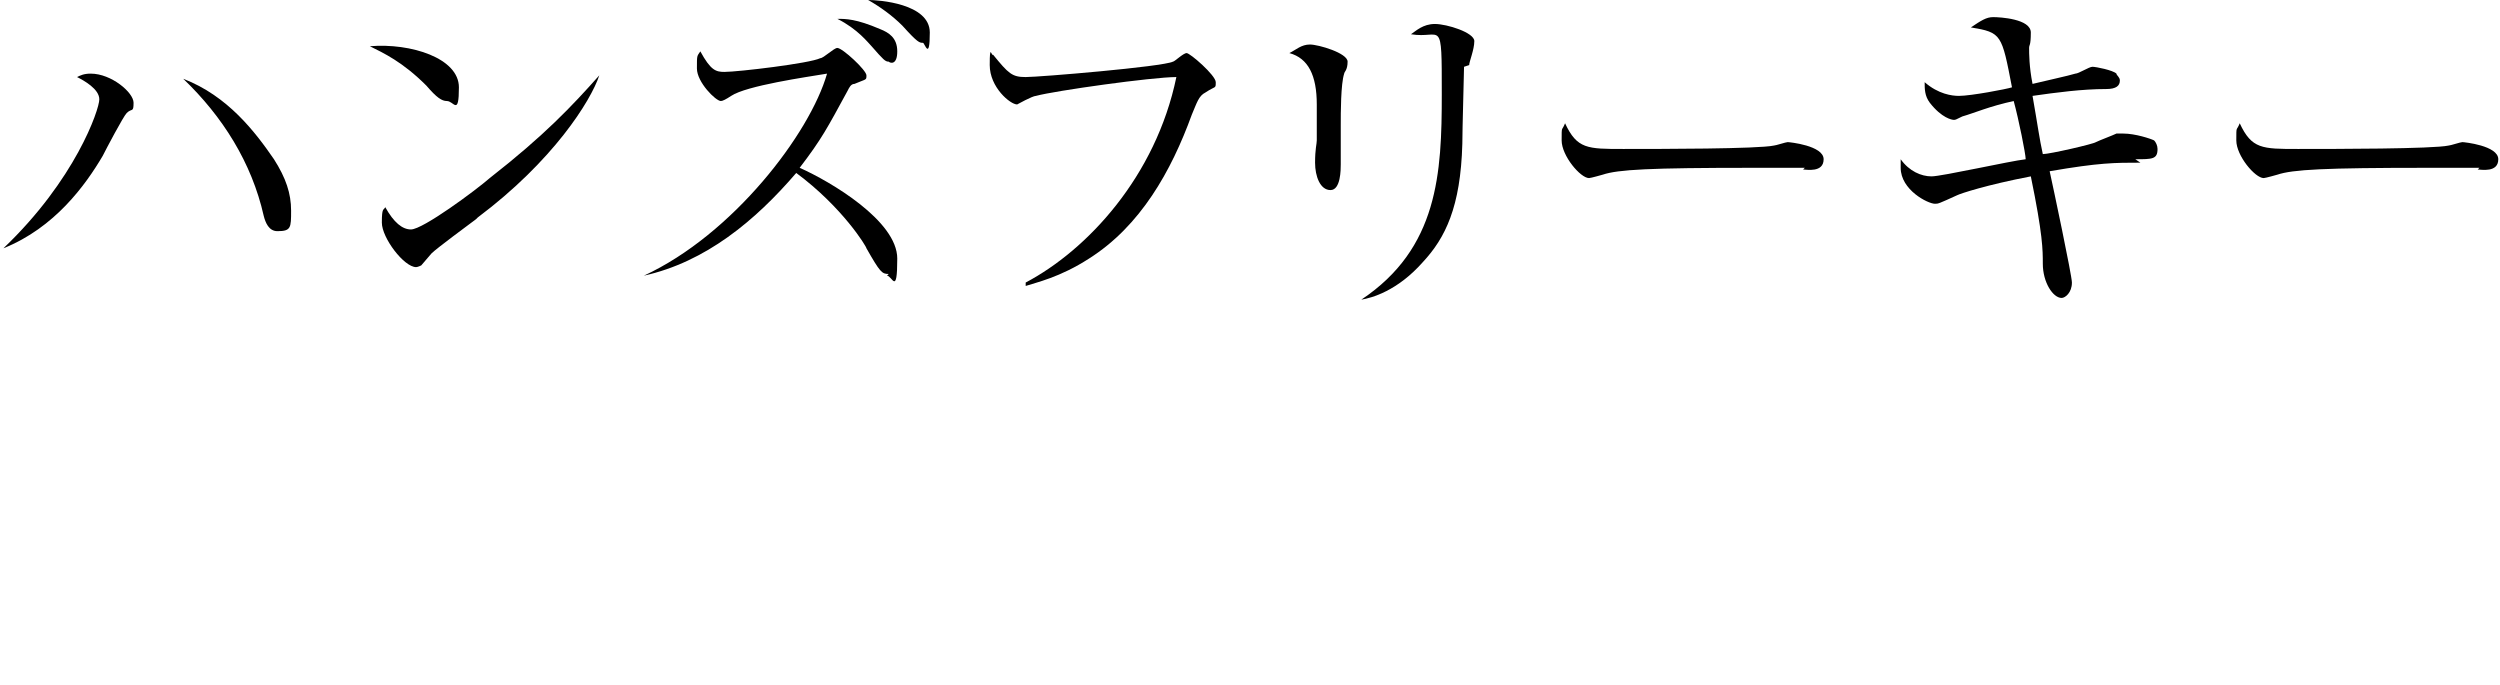
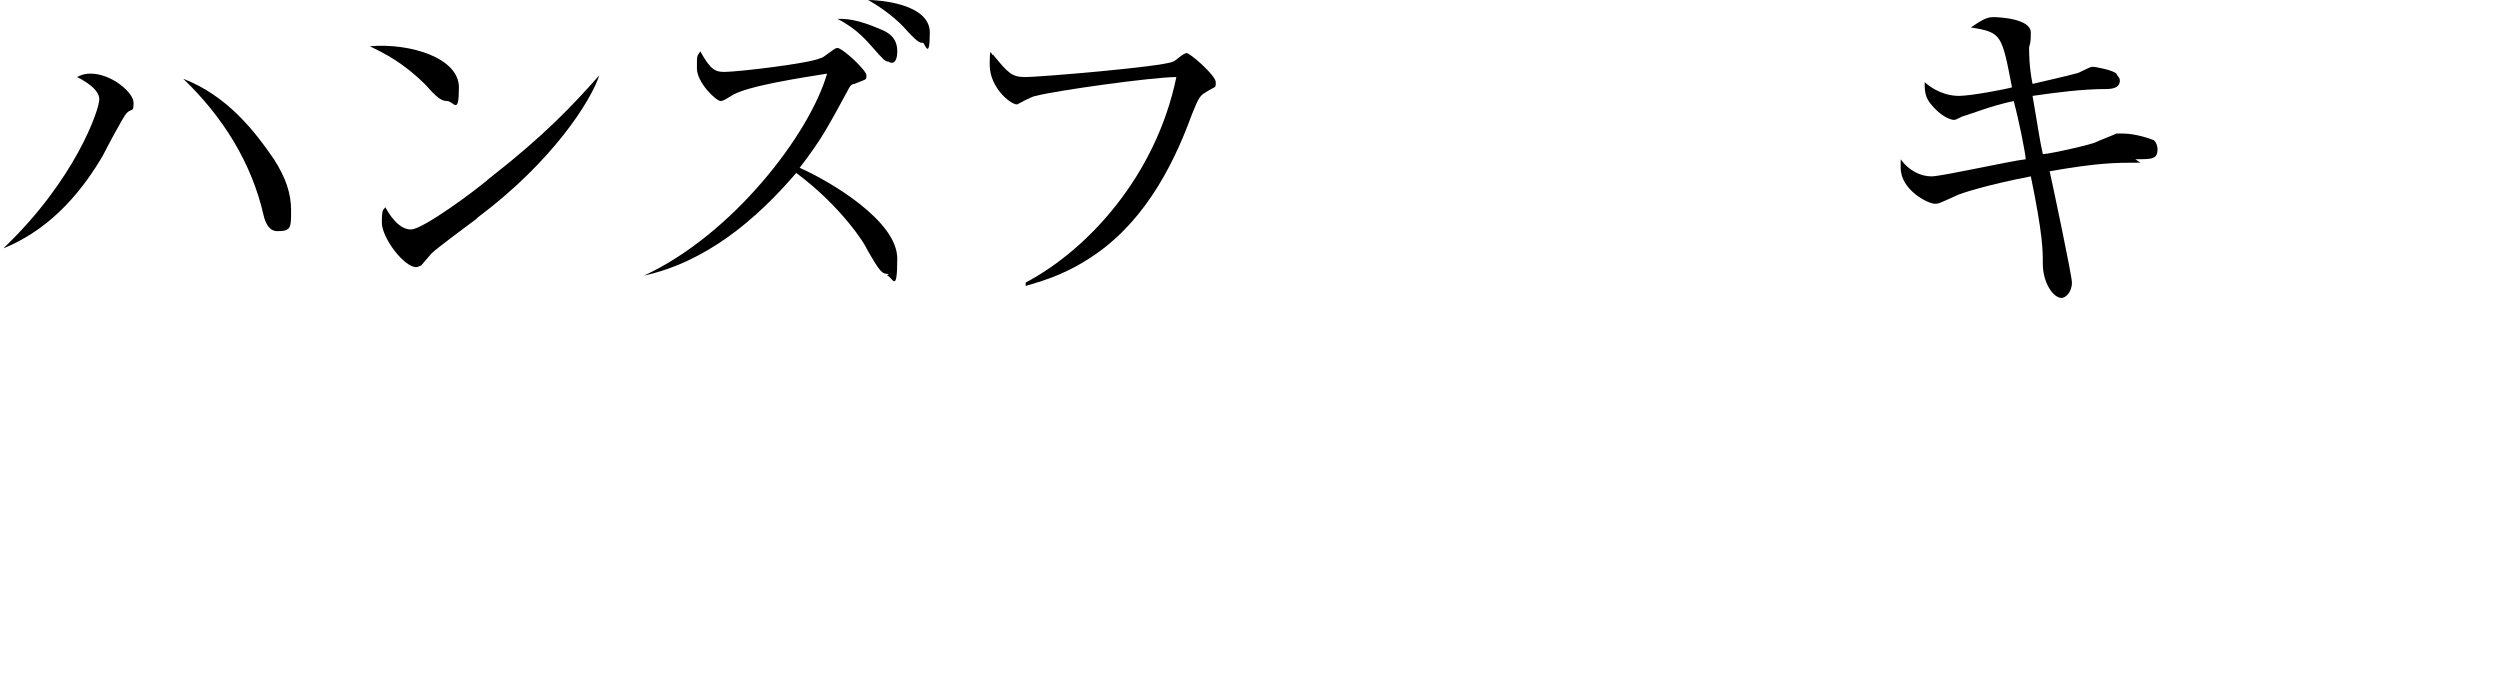
<svg xmlns="http://www.w3.org/2000/svg" version="1.1" id="_レイヤー_2" x="0px" y="0px" viewBox="0 0 146 40" style="enable-background:new 0 0 146 40;" xml:space="preserve">
  <g id="design_location1-1">
    <path d="M7.4,6.6C7.2,6.8,6.2,8.7,6,9.1c-1,1.7-2.8,4.2-5.8,5.4l0,0c4.2-4,5.6-8.1,5.6-8.7S4.9,4.7,4.5,4.5   c0.2-0.1,0.4-0.2,0.8-0.2c1.2,0,2.5,1.1,2.5,1.7S7.7,6.3,7.4,6.6z M16.2,13.5c-0.5,0-0.7-0.5-0.8-0.9c-0.7-3.1-2.4-5.8-4.7-8   c2.6,1,4.2,3.1,5.3,4.7c0.7,1.1,1,2,1,3S17,13.5,16.2,13.5z" />
    <path d="M26.1,5.9c-0.3,0-0.6-0.2-1.2-0.9c-1.4-1.4-2.5-1.9-3.3-2.3c2.4-0.2,5.2,0.7,5.2,2.4S26.5,5.9,26.1,5.9z M27.8,12.8   c-0.4,0.3-2.3,1.7-2.6,2c-0.1,0.1-0.5,0.6-0.6,0.7c0,0-0.2,0.1-0.3,0.1c-0.7,0-2-1.7-2-2.6s0.1-0.7,0.2-0.9c0.5,0.9,1,1.3,1.5,1.3   c0.7,0,3.8-2.3,4.6-3c3.2-2.5,4.8-4.2,6.4-6l0,0c-0.5,1.5-2.7,5-7.1,8.3L27.8,12.8z" />
    <path d="M51.9,16c-0.4,0-0.5-0.1-1.3-1.5c0-0.1-1.4-2.4-4.1-4.4c-2.4,2.8-5.3,5.2-8.9,6l0,0c5.2-2.4,9.7-8.3,10.7-11.8   c-1.2,0.2-4.7,0.7-5.6,1.3c-0.3,0.2-0.5,0.3-0.6,0.3c-0.3,0-1.4-1.1-1.4-1.9s0-0.7,0.2-1c0.6,1.1,0.9,1.2,1.4,1.2   c0.8,0,5-0.5,5.6-0.8c0.2,0,0.8-0.6,1-0.6c0.3,0,1.7,1.3,1.7,1.6s0,0.2-0.7,0.5c-0.2,0-0.3,0.2-0.4,0.4c-1.2,2.2-1.5,2.8-2.8,4.5   c1.8,0.8,5.7,3.1,5.7,5.3s-0.3,1-0.6,1L51.9,16z M51.9,3.6c-0.2,0-0.3-0.1-1-0.9c-0.2-0.2-0.8-1-2-1.6c0.5,0,1.1,0,2.5,0.6   c0.5,0.2,1,0.5,1,1.3S52,3.7,51.9,3.6L51.9,3.6z M53.9,2.5c-0.2,0-0.3,0-1.2-1c-0.6-0.6-1.3-1.1-2-1.5c0.6,0,3.6,0.2,3.6,1.9   S54,2.5,53.9,2.5z" />
    <path d="M70.4,5.4C70,5.6,69.9,6,69.6,6.7c-1.2,3.3-3,6.5-6,8.4c-1.7,1.1-3.1,1.4-3.7,1.6v-0.2c3.6-1.9,7.6-6.2,8.8-12   c-1.4,0-7.1,0.8-8.2,1.1c-0.2,0-1.1,0.5-1.1,0.5c-0.4,0-1.6-1-1.6-2.3s0.1-0.5,0.2-0.6c0.9,1.1,1.1,1.3,1.9,1.3s8-0.6,8.6-0.9   c0.1,0,0.6-0.5,0.8-0.5c0.2,0,1.7,1.3,1.7,1.7S71,5,70.4,5.4L70.4,5.4z" />
-     <path d="M78.5,4.3c-0.2,0.6-0.2,2.3-0.2,3s0,2,0,2.3s0,1.5-0.6,1.5s-0.9-0.8-0.9-1.6s0.1-1.1,0.1-1.3c0-0.3,0-1,0-2.1   c0-1.7-0.5-2.7-1.6-3c0.4-0.2,0.7-0.5,1.2-0.5s2.2,0.5,2.2,1S78.5,4.2,78.5,4.3z M85.5,3.9c0,0.3-0.1,3.7-0.1,4.5   c-0.1,3.7-1,5.5-2.3,6.9c-1.5,1.7-3,2.1-3.6,2.2l0,0c4.5-3,4.7-7.4,4.7-12s0-3.2-1.8-3.5c0.3-0.2,0.7-0.6,1.4-0.6s2.3,0.5,2.3,1   s-0.3,1.2-0.3,1.4L85.5,3.9z" />
-     <path d="M105.4,9.8c-0.2,0-0.7,0-0.7,0c-0.7,0-0.9,0-2.3,0c-6.1,0-7.9,0.1-8.8,0.4c0,0-0.7,0.2-0.8,0.2c-0.5,0-1.6-1.3-1.6-2.2   s0-0.5,0.2-1c0.7,1.5,1.3,1.5,3.4,1.5s7.9,0,8.8-0.2c0.1,0,0.7-0.2,0.8-0.2s2.1,0.2,2.1,1s-1,0.6-1.2,0.6L105.4,9.8z" />
    <path d="M125,9.5c-1.5,0-2.4,0-5.3,0.5c0.2,0.9,1.3,6.1,1.3,6.5c0,0.6-0.4,0.9-0.6,0.9c-0.5,0-1.1-0.9-1.1-2c0-0.8,0-1.7-0.7-5.1   c-2.6,0.5-4.1,1-4.3,1.1c-1.1,0.5-1.1,0.5-1.3,0.5c-0.4,0-2-0.8-2-2.1s0-0.3,0-0.5c0.5,0.7,1.2,1,1.8,1s4.6-0.9,5.5-1   c0-0.3-0.4-2.3-0.7-3.4c-1.4,0.3-2.3,0.7-3,0.9C114.2,7,114.2,7,114.1,7s-0.7-0.1-1.4-1c-0.3-0.4-0.3-0.8-0.3-1.2   c0.8,0.7,1.6,0.8,2,0.8c0.7,0,2.8-0.4,3.1-0.5c-0.6-3.1-0.6-3.2-2.4-3.5c0.6-0.4,0.9-0.6,1.3-0.6s2.2,0.1,2.2,0.9s-0.1,0.7-0.1,0.9   c0,0.3,0,1.1,0.2,2.1c0.4-0.1,2.2-0.5,2.5-0.6c0.2,0,0.8-0.4,1-0.4s1.2,0.2,1.4,0.4c0,0.1,0.2,0.2,0.2,0.4c0,0.3-0.2,0.5-0.8,0.5   c-1.4,0-2.9,0.2-4.3,0.4c0.3,1.7,0.4,2.5,0.6,3.4c0.4,0,3-0.6,3.1-0.7c0.2-0.1,1-0.4,1.2-0.5c0.1,0,0.2,0,0.4,0   c0.7,0,1.6,0.3,1.8,0.4c0.1,0.1,0.2,0.3,0.2,0.5c0,0.6-0.3,0.6-1.3,0.6L125,9.5z" />
-     <path d="M144.8,9.8c-0.2,0-0.7,0-0.7,0c-0.7,0-0.9,0-2.3,0c-6.1,0-7.9,0.1-8.8,0.4c0,0-0.7,0.2-0.8,0.2c-0.5,0-1.6-1.3-1.6-2.2   s0-0.5,0.2-1c0.7,1.5,1.3,1.5,3.4,1.5s7.9,0,8.8-0.2c0.1,0,0.7-0.2,0.8-0.2s2.1,0.2,2.1,1s-1,0.6-1.2,0.6L144.8,9.8z" />
  </g>
</svg>